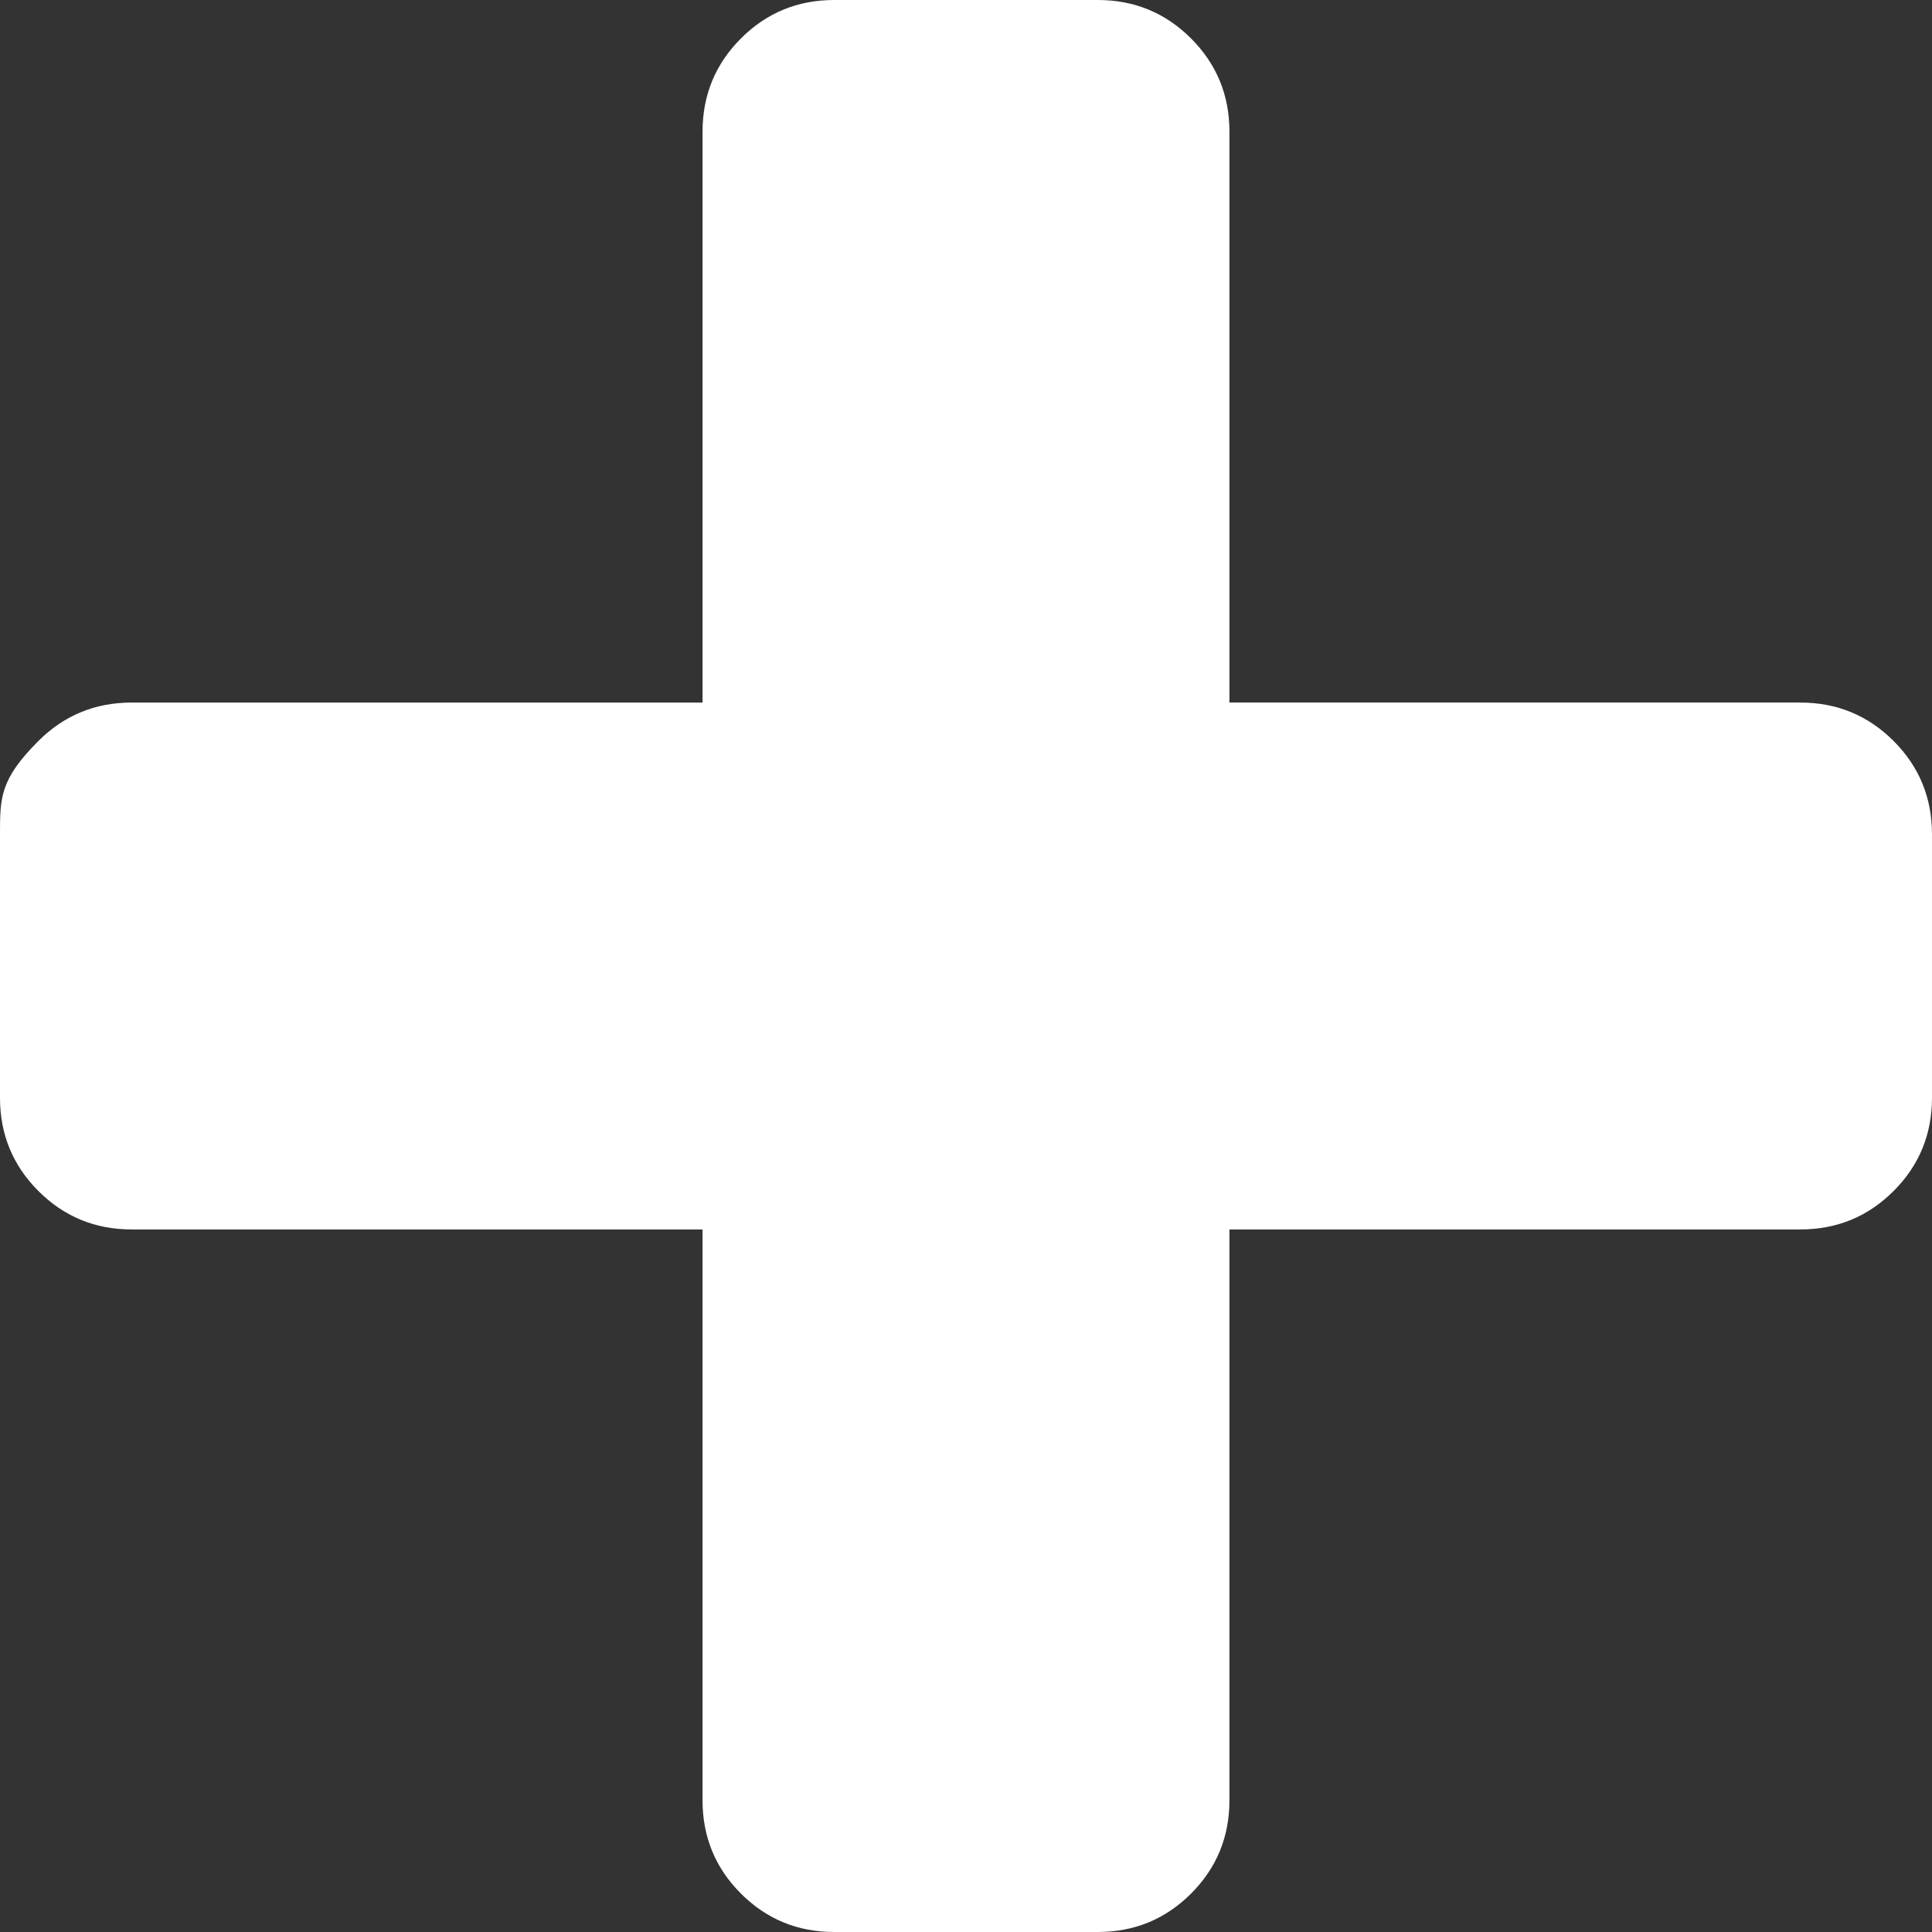
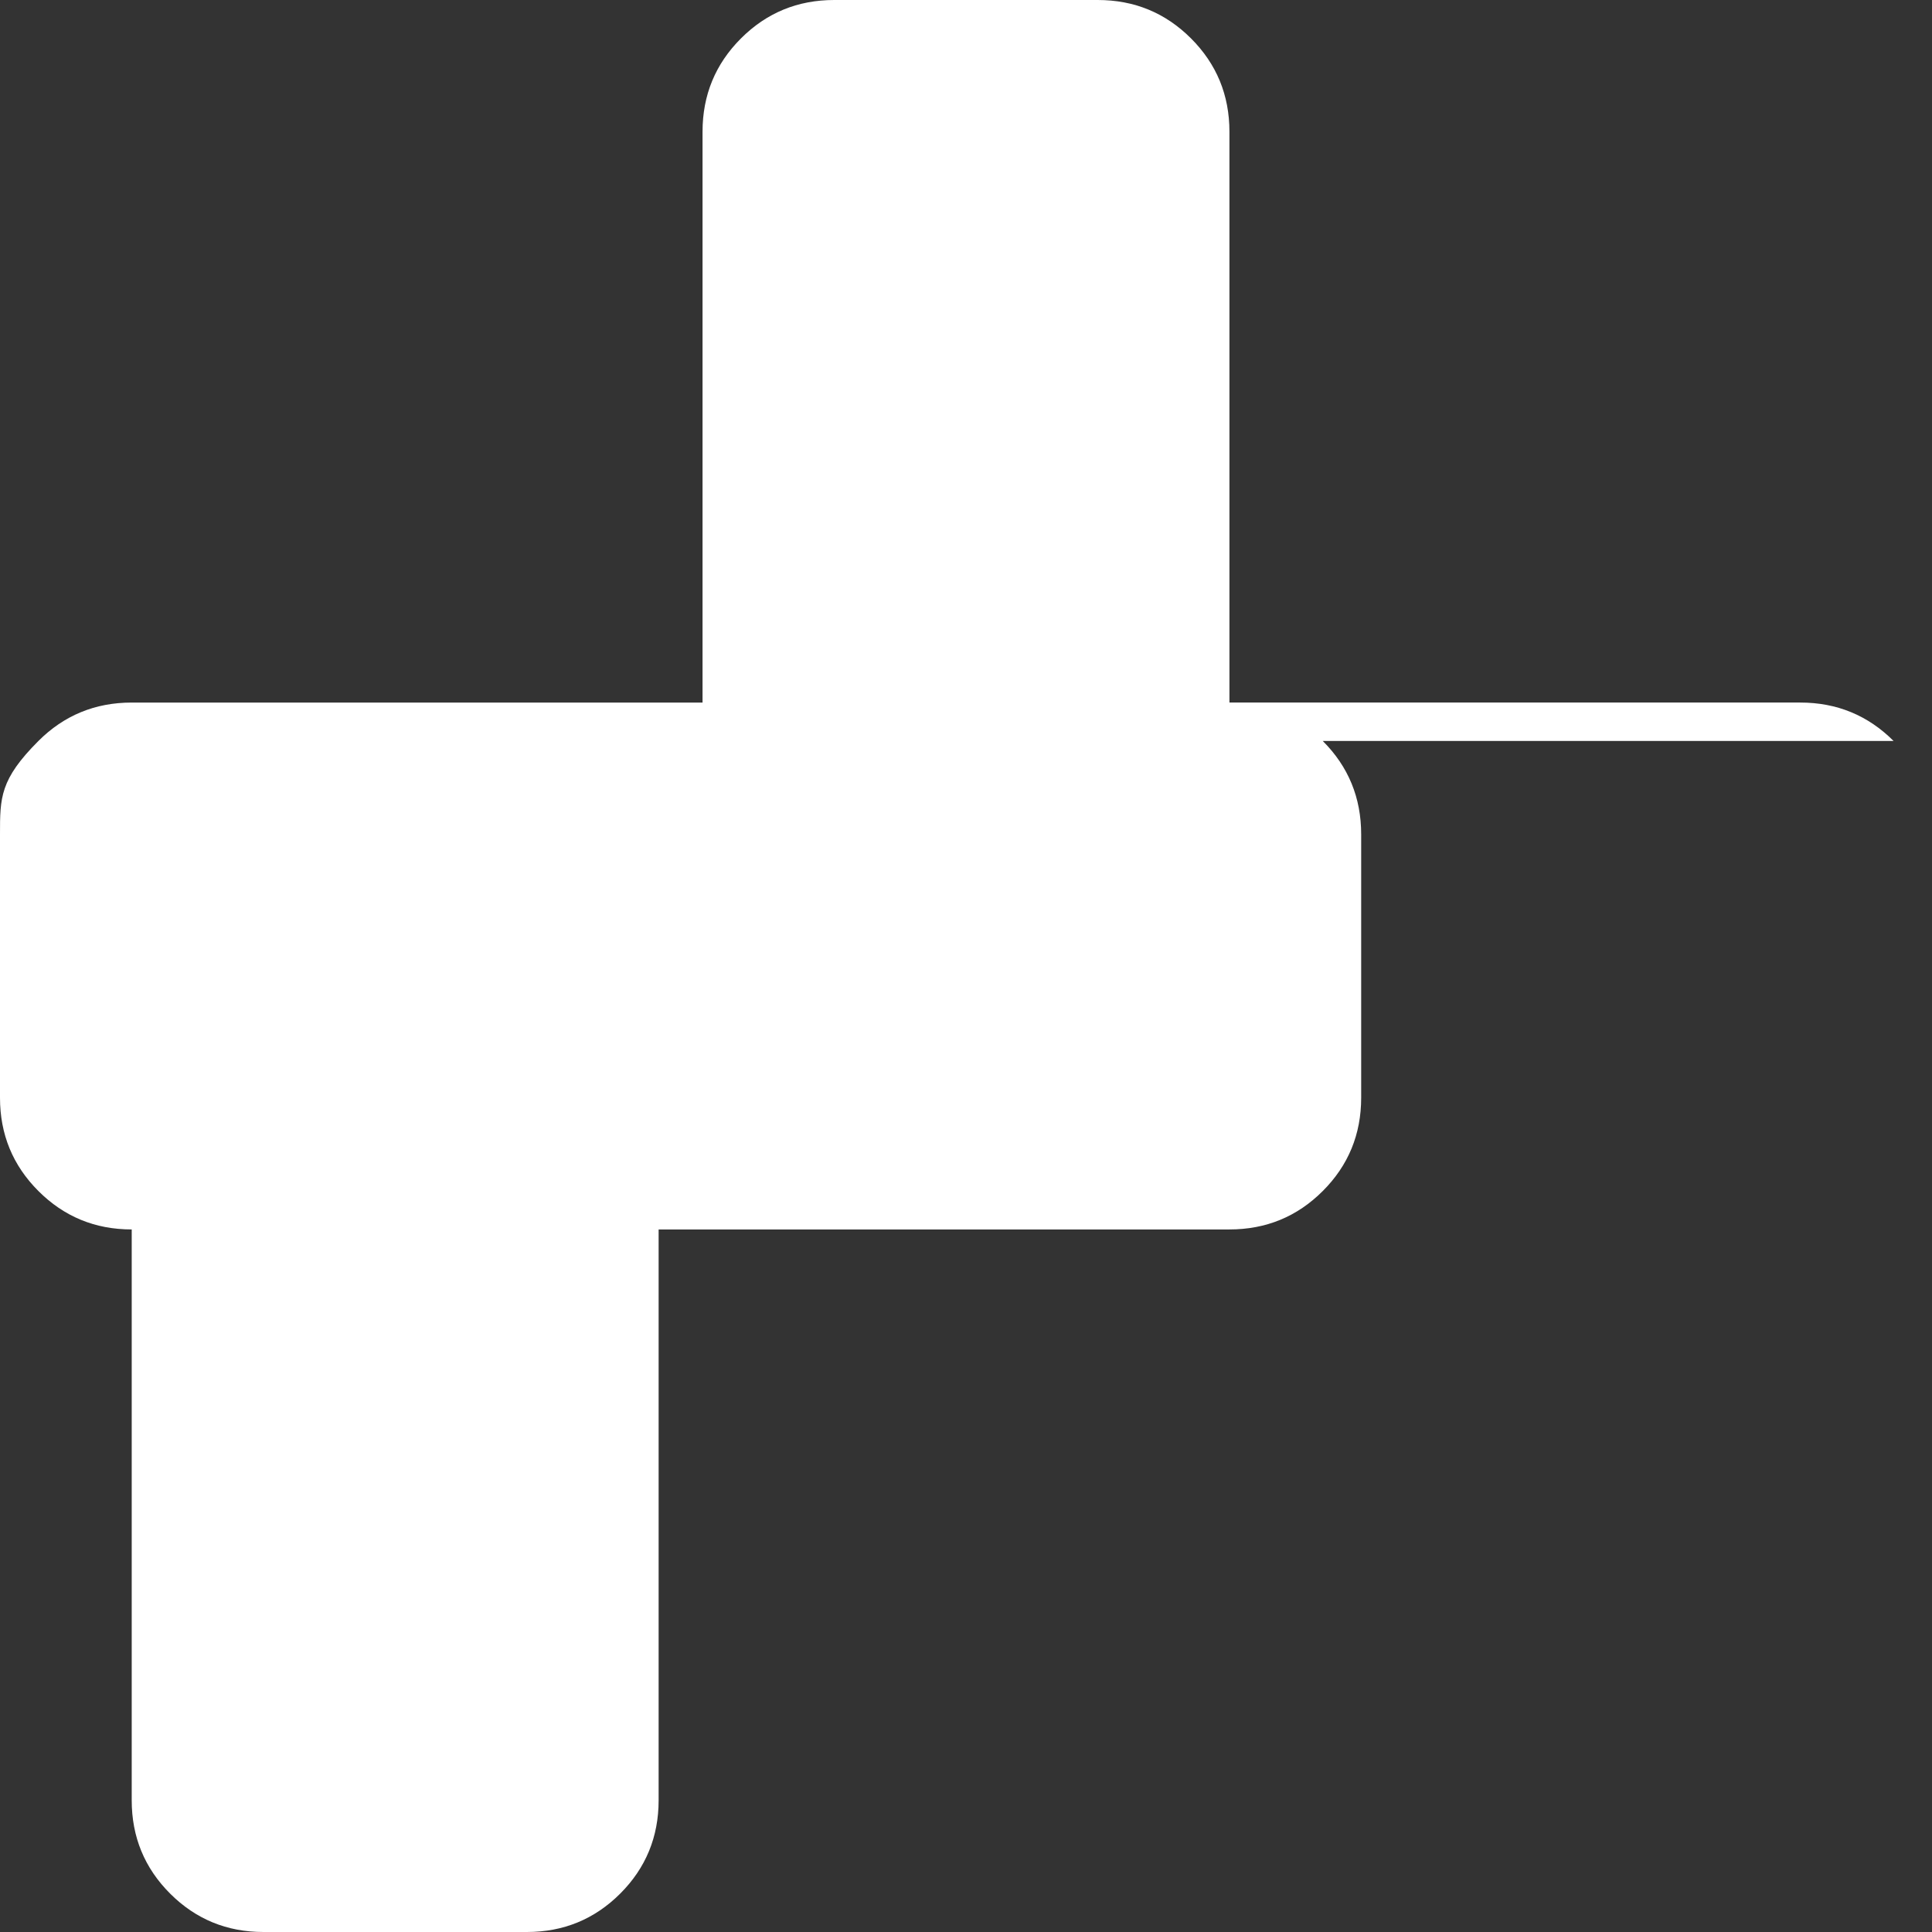
<svg xmlns="http://www.w3.org/2000/svg" width="401.994" height="401.994" viewBox="0 0 401.994 401.994" xml:space="preserve">
  <rect x="0" y="0" width="401.994" height="401.994" fill="#333333" stroke="none" />
-   <path style="color:#fff;fill:#fff" d="M394 154.175q-7.998-7.995-19.417-7.994H255.811V27.406q-.001-11.418-7.994-19.414C242.488 2.666 236.02 0 228.398 0h-54.812q-11.418-.001-19.414 7.993-7.994 7.996-7.994 19.414v118.775H27.407q-11.418 0-19.414 7.994C-.003 162.17 0 165.973 0 173.589v54.819q-.002 11.425 7.992 19.411 7.996 7.996 19.414 7.994h118.771V374.59c0 7.611 2.664 14.089 7.994 19.417q7.996 7.987 19.414 7.987h54.816c7.617 0 14.086-2.662 19.417-7.987 5.332-5.331 7.994-11.806 7.994-19.417V255.813h118.77c7.618 0 14.089-2.662 19.417-7.994q7.994-7.986 7.994-19.411v-54.819c-.002-7.616-2.661-14.087-7.993-19.414" />
+   <path style="color:#fff;fill:#fff" d="M394 154.175q-7.998-7.995-19.417-7.994H255.811V27.406q-.001-11.418-7.994-19.414C242.488 2.666 236.02 0 228.398 0h-54.812q-11.418-.001-19.414 7.993-7.994 7.996-7.994 19.414v118.775H27.407q-11.418 0-19.414 7.994C-.003 162.17 0 165.973 0 173.589v54.819q-.002 11.425 7.992 19.411 7.996 7.996 19.414 7.994V374.59c0 7.611 2.664 14.089 7.994 19.417q7.996 7.987 19.414 7.987h54.816c7.617 0 14.086-2.662 19.417-7.987 5.332-5.331 7.994-11.806 7.994-19.417V255.813h118.77c7.618 0 14.089-2.662 19.417-7.994q7.994-7.986 7.994-19.411v-54.819c-.002-7.616-2.661-14.087-7.993-19.414" />
</svg>